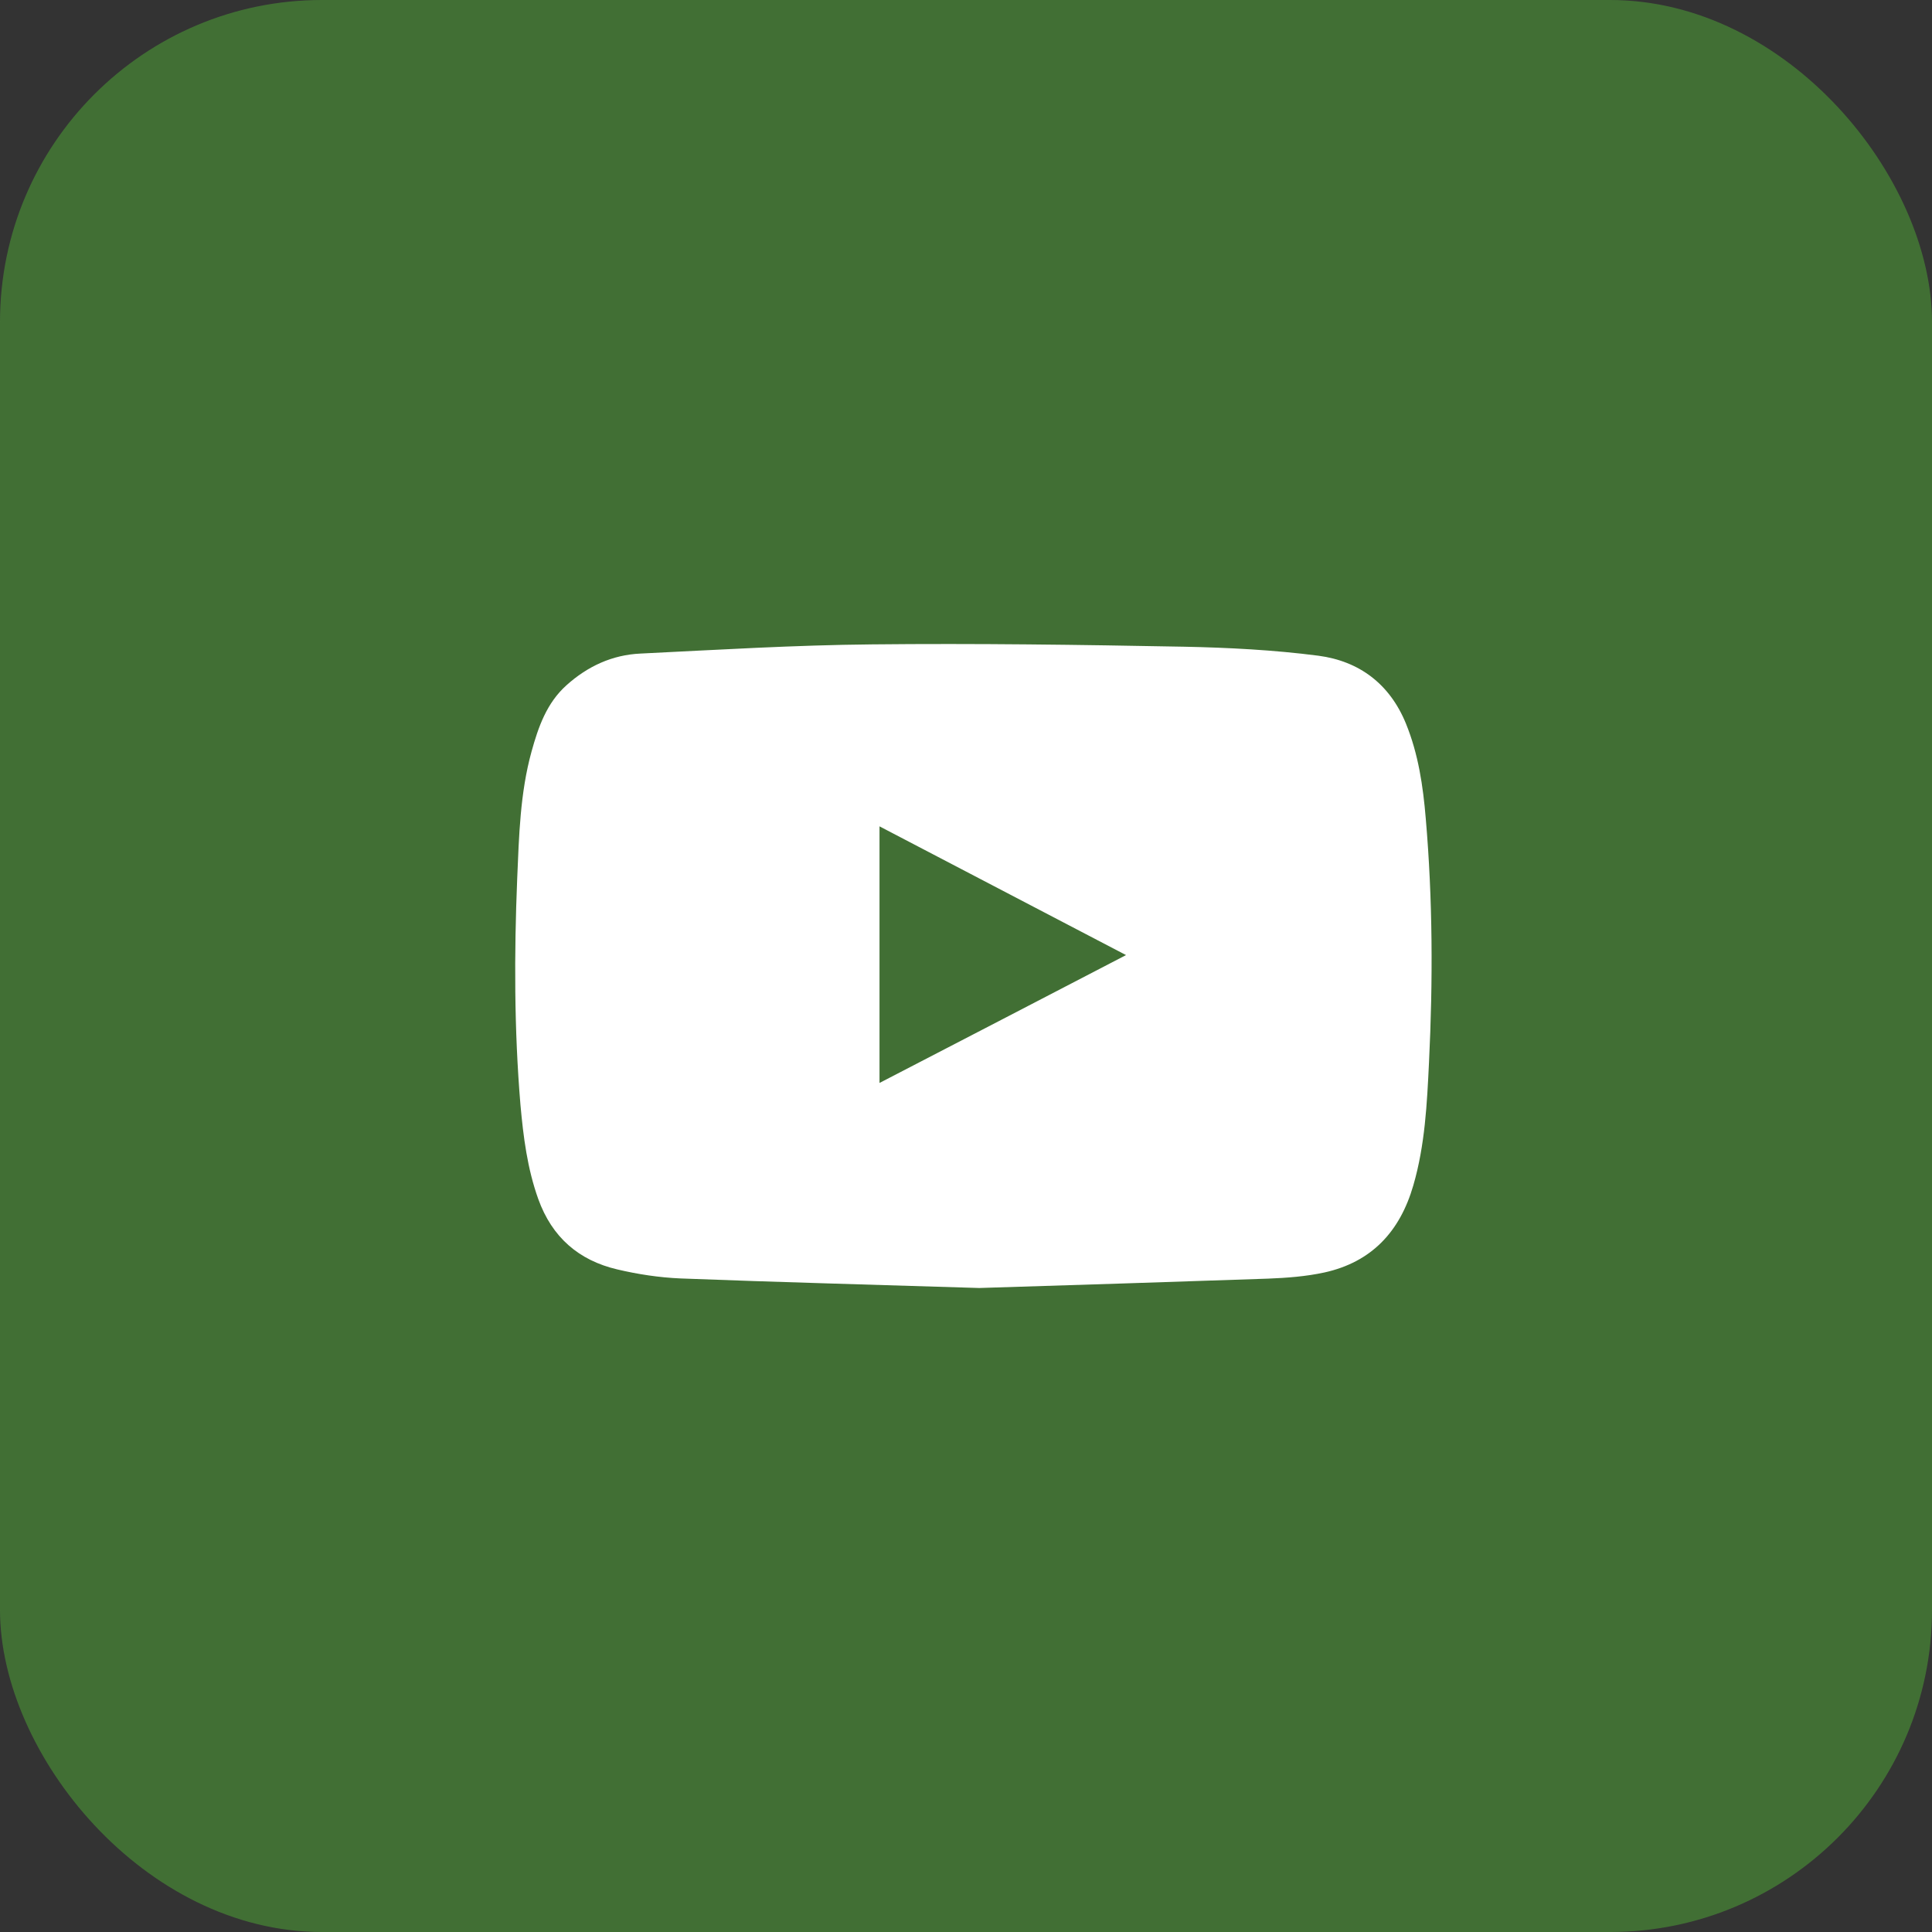
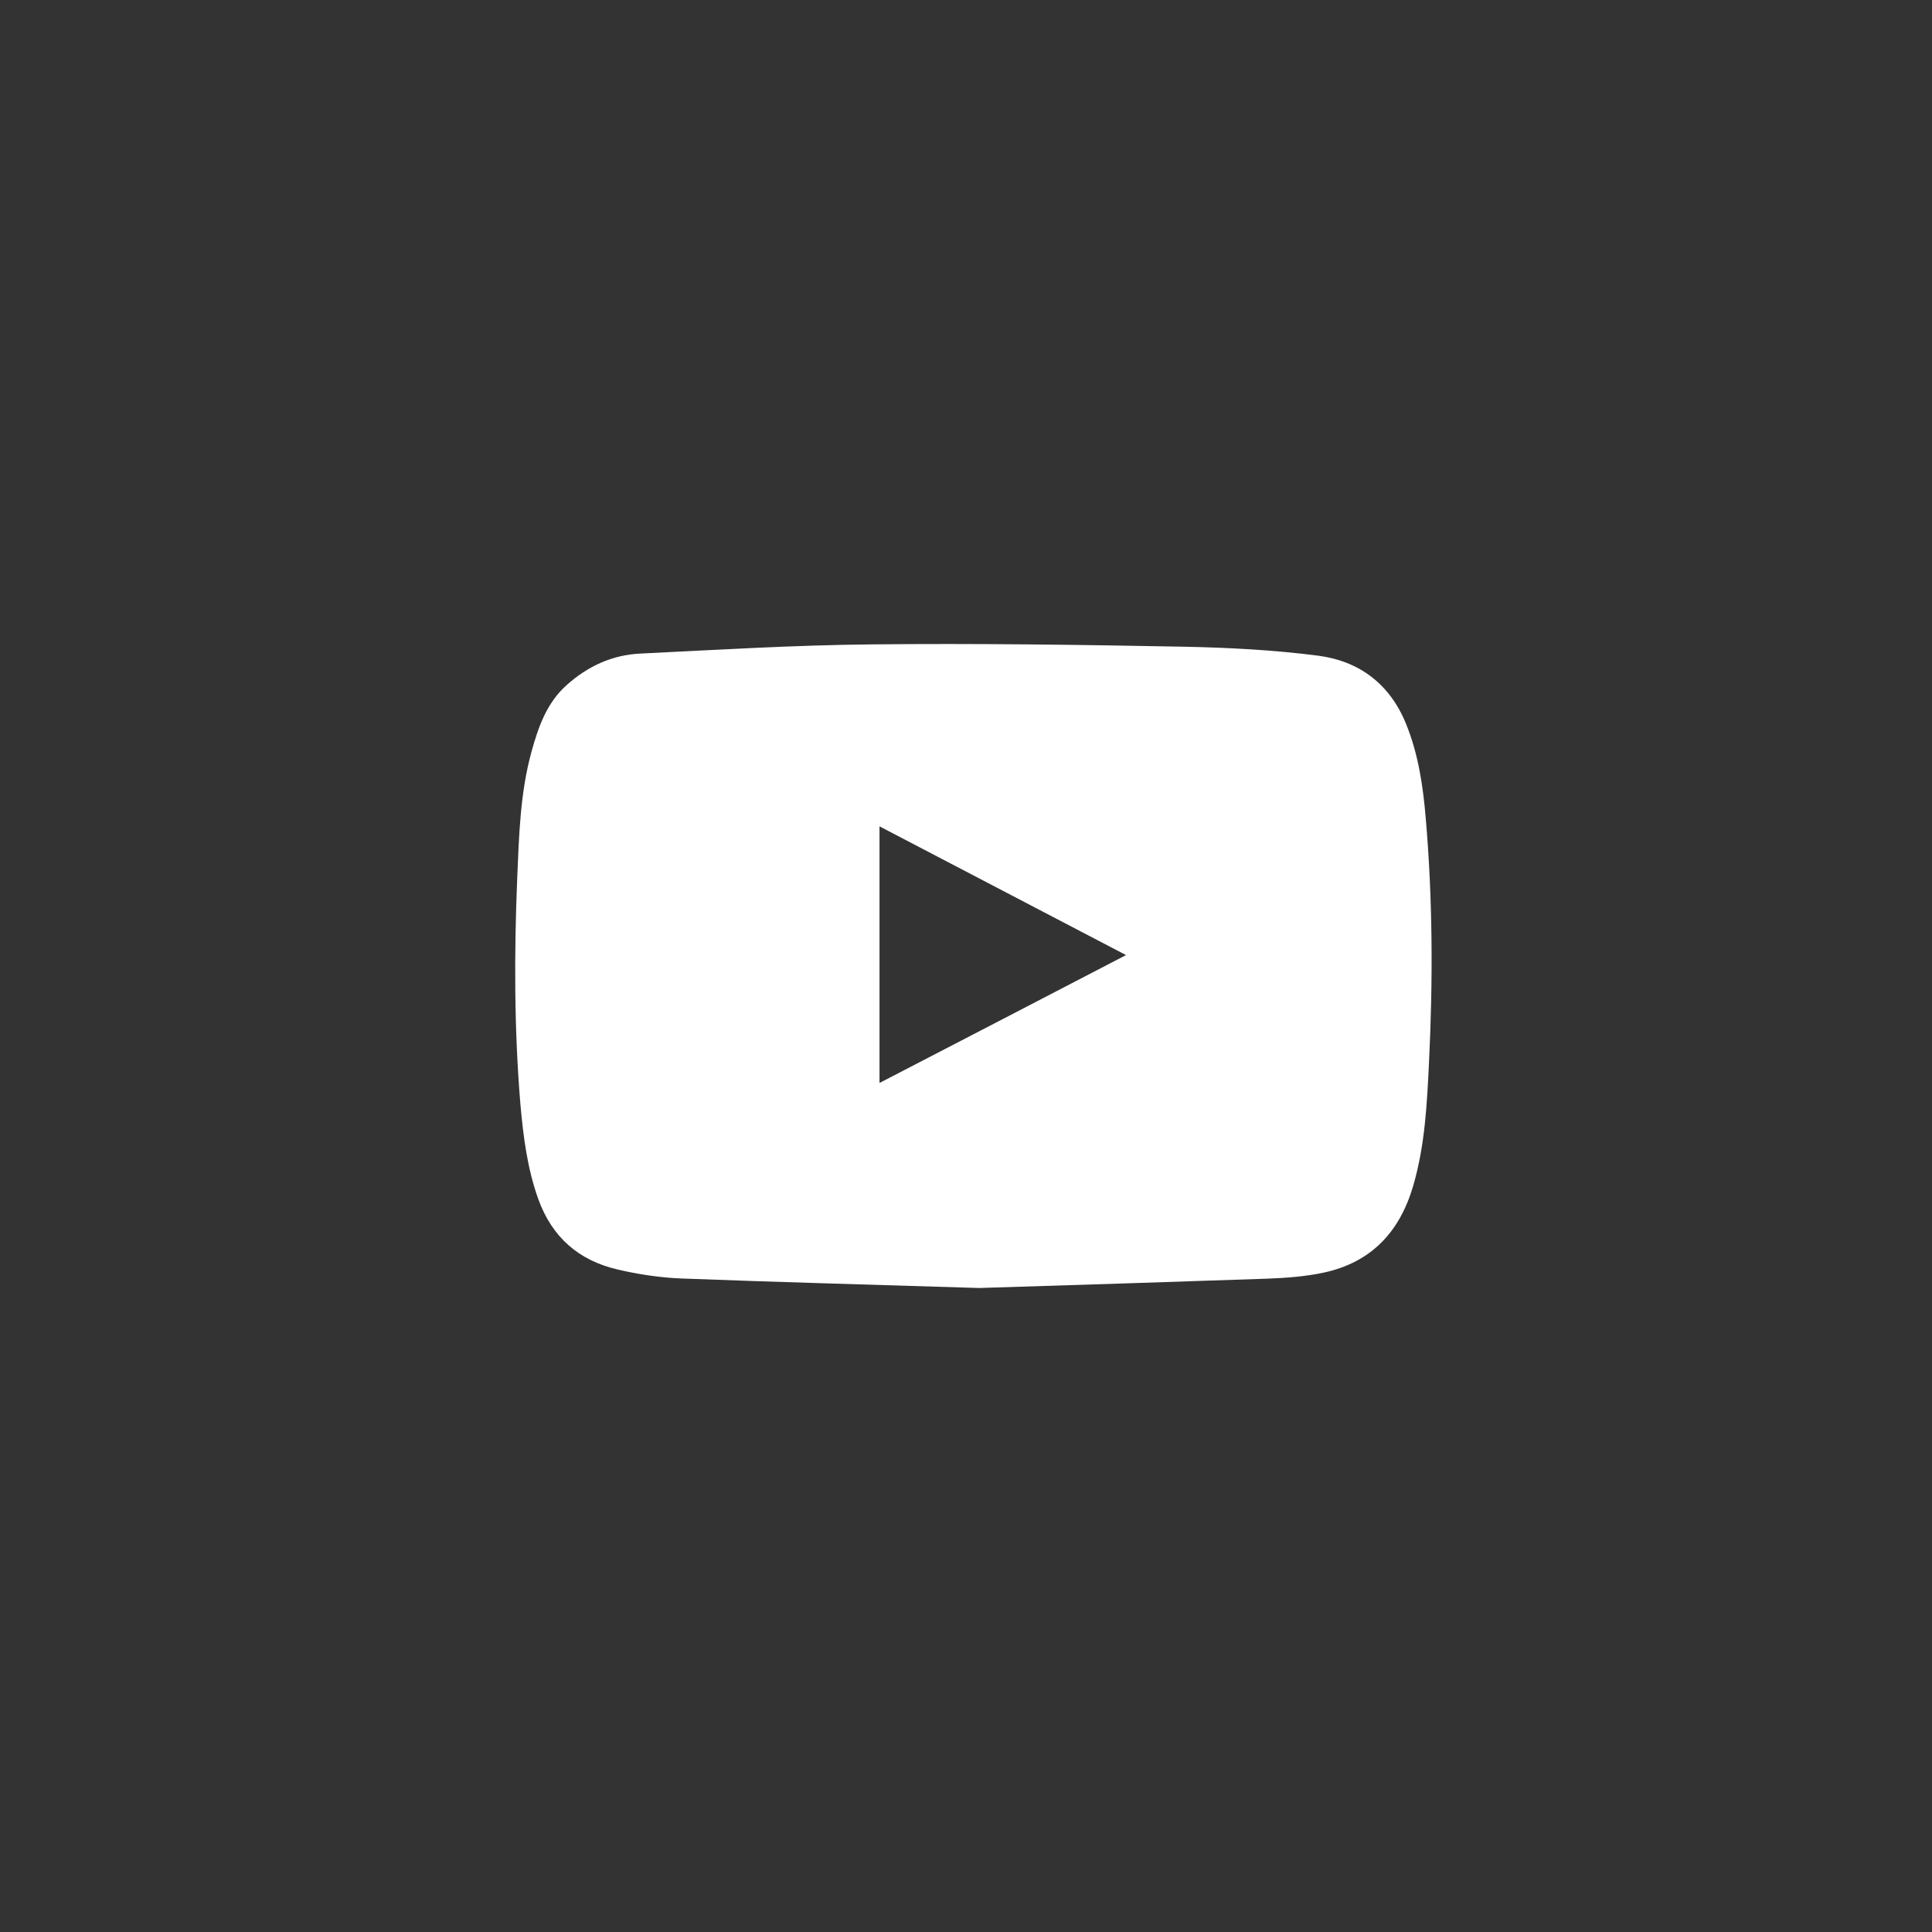
<svg xmlns="http://www.w3.org/2000/svg" width="60" height="60" viewBox="0 0 60 60" fill="none">
  <rect x="0" y="0" width="60" height="60" fill="#333333" stroke="none" />
-   <rect width="60" height="60" rx="10" fill="#51AC36" fill-opacity="0.5" />
  <path d="M30.411 40C27.213 39.899 24.172 39.821 21.131 39.703C20.475 39.675 19.809 39.574 19.171 39.423C17.972 39.143 17.143 38.421 16.717 37.239C16.376 36.287 16.253 35.307 16.163 34.31C15.967 31.969 15.967 29.628 16.062 27.287C16.118 25.965 16.152 24.632 16.505 23.349C16.717 22.582 16.975 21.832 17.597 21.277C18.252 20.689 19.019 20.336 19.893 20.297C22.29 20.18 24.681 20.034 27.078 20.012C30.304 19.978 33.536 20.023 36.762 20.084C38.157 20.112 39.562 20.185 40.946 20.364C42.211 20.532 43.158 21.238 43.662 22.47C44.048 23.417 44.194 24.408 44.278 25.416C44.496 27.942 44.502 30.468 44.379 32.994C44.317 34.276 44.255 35.564 43.892 36.813C43.477 38.247 42.598 39.194 41.13 39.518C40.559 39.642 39.965 39.686 39.383 39.709C36.336 39.815 33.295 39.91 30.411 40ZM27.314 33.632C29.868 32.31 32.394 31 34.97 29.661C32.399 28.317 29.873 27.001 27.314 25.663C27.314 28.334 27.314 30.961 27.314 33.632Z" fill="white" />
</svg>